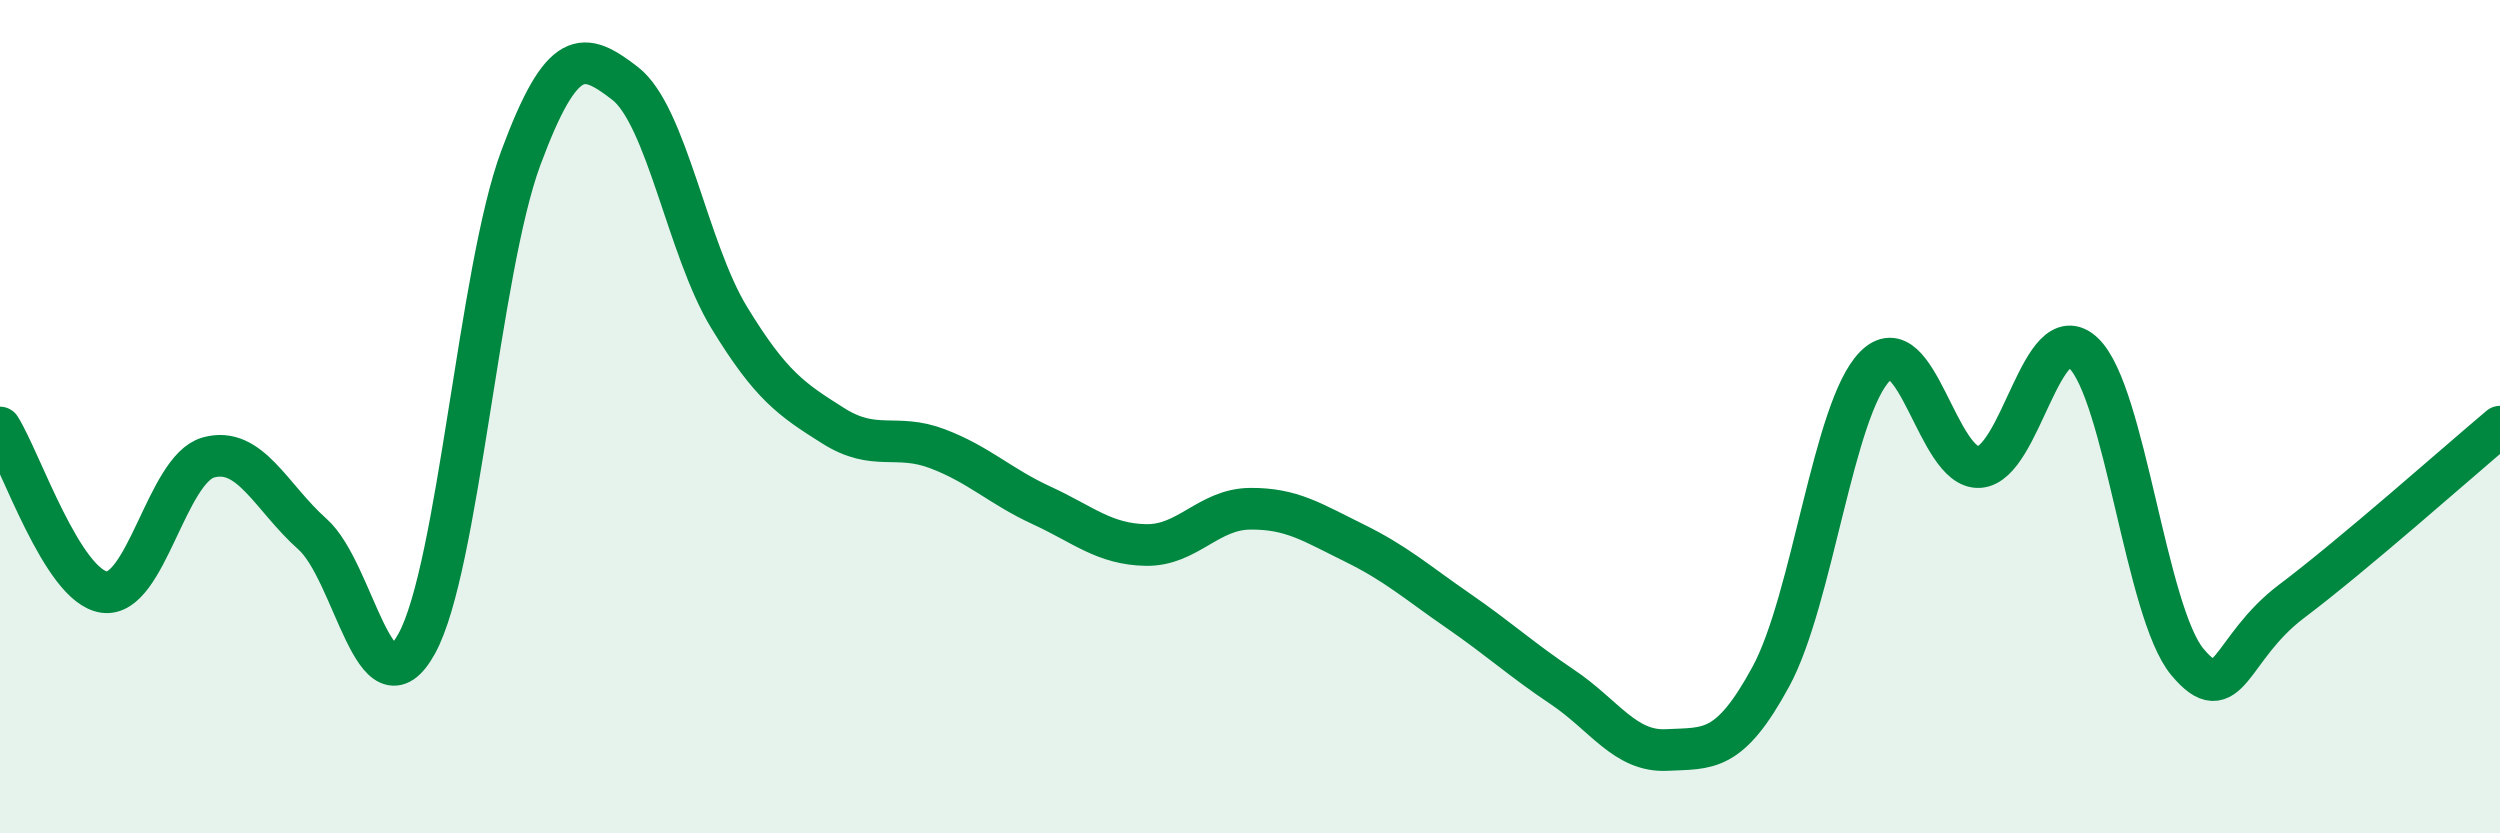
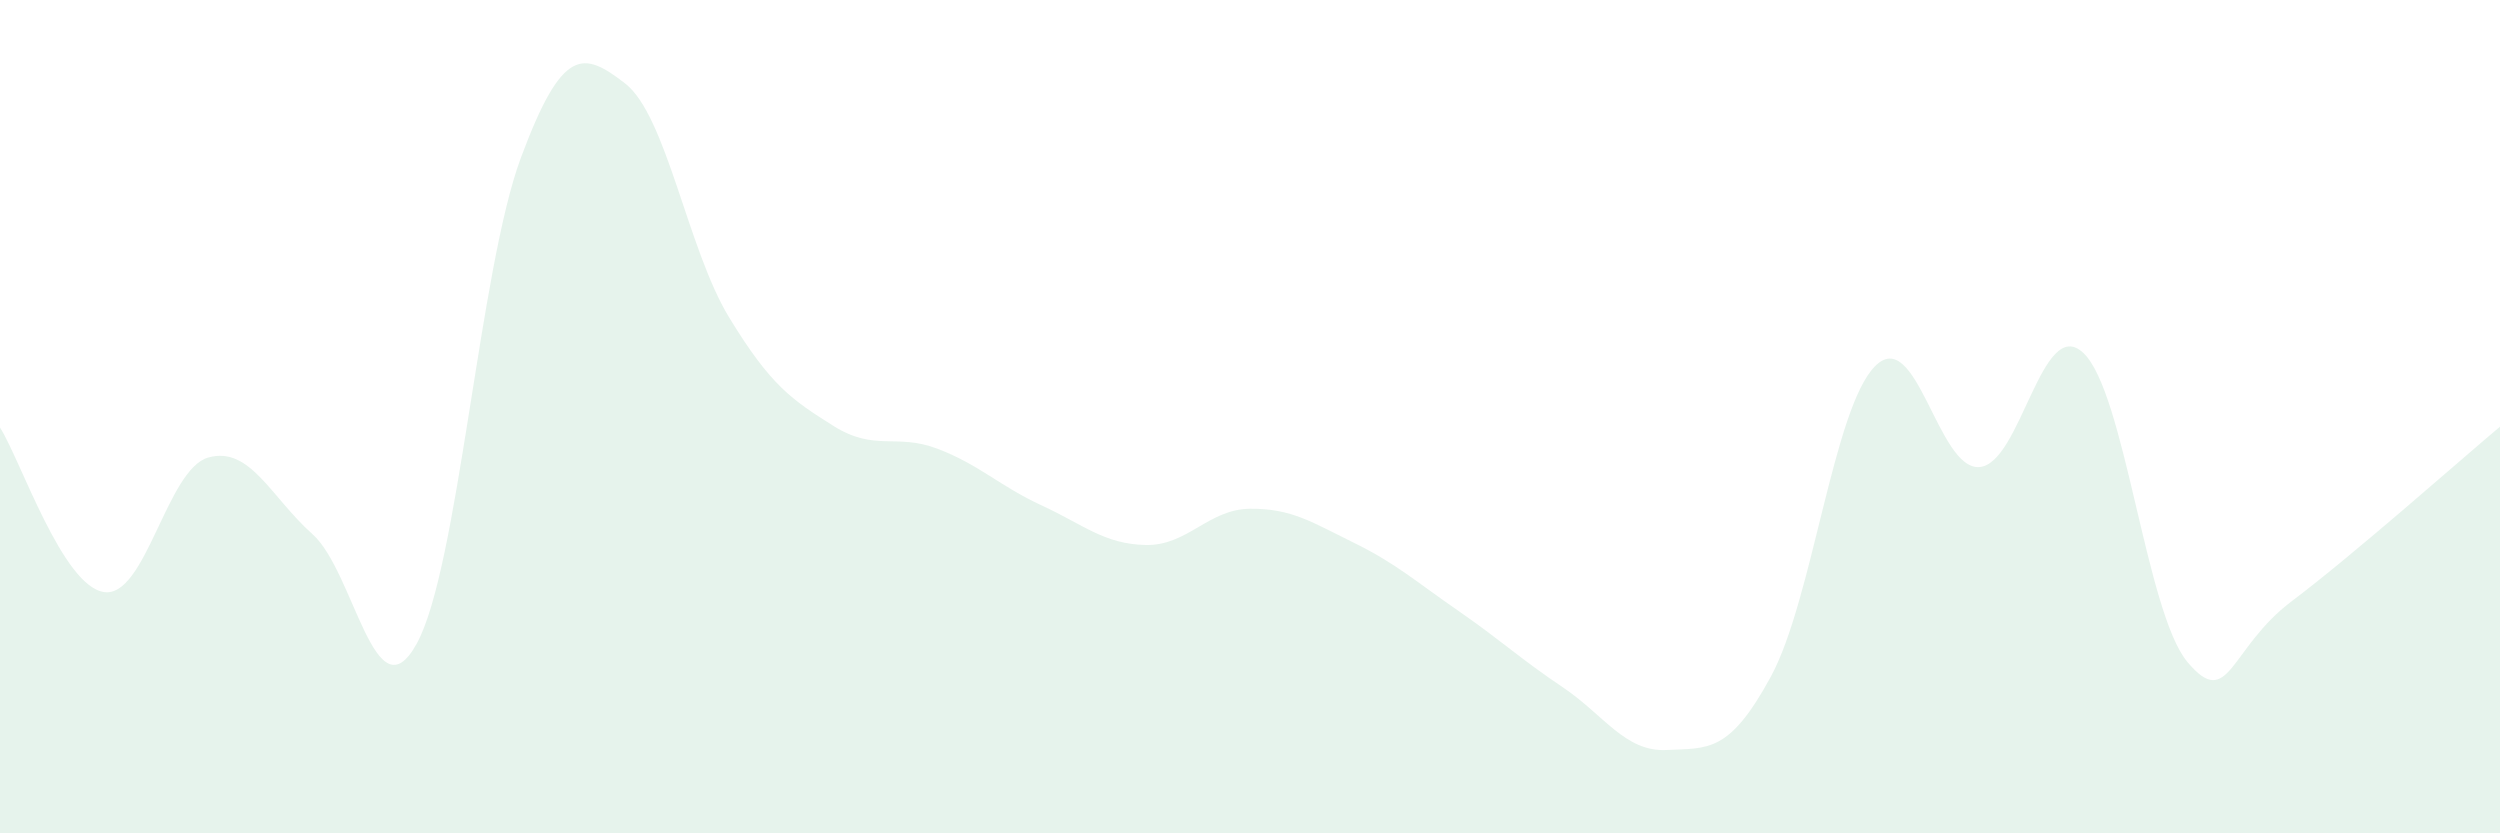
<svg xmlns="http://www.w3.org/2000/svg" width="60" height="20" viewBox="0 0 60 20">
  <path d="M 0,10.26 C 0.5,11.05 1.5,14.07 2.5,14.21 C 3.5,14.35 4,11.26 5,10.98 C 6,10.7 6.5,11.93 7.5,12.82 C 8.5,13.71 9,17.26 10,15.45 C 11,13.64 11.5,6.48 12.5,3.79 C 13.5,1.1 14,1.23 15,2 C 16,2.77 16.5,5.98 17.5,7.62 C 18.5,9.26 19,9.59 20,10.22 C 21,10.85 21.5,10.39 22.5,10.77 C 23.5,11.15 24,11.67 25,12.13 C 26,12.59 26.5,13.06 27.5,13.08 C 28.5,13.1 29,12.22 30,12.21 C 31,12.2 31.5,12.54 32.5,13.03 C 33.5,13.52 34,13.97 35,14.66 C 36,15.35 36.5,15.82 37.5,16.49 C 38.5,17.16 39,18.05 40,18 C 41,17.95 41.5,18.08 42.5,16.24 C 43.5,14.4 44,9.8 45,8.79 C 46,7.78 46.5,11.27 47.5,11.21 C 48.5,11.15 49,7.53 50,8.47 C 51,9.41 51.5,14.7 52.5,15.89 C 53.5,17.08 53.5,15.56 55,14.43 C 56.5,13.3 59,11.08 60,10.24L60 20L0 20Z" fill="#008740" opacity="0.1" stroke-linecap="round" stroke-linejoin="round" />
-   <path d="M 0,10.26 C 0.5,11.05 1.5,14.07 2.5,14.21 C 3.5,14.35 4,11.26 5,10.98 C 6,10.7 6.5,11.93 7.5,12.82 C 8.5,13.71 9,17.26 10,15.45 C 11,13.64 11.5,6.48 12.5,3.79 C 13.5,1.1 14,1.23 15,2 C 16,2.77 16.5,5.98 17.5,7.62 C 18.5,9.26 19,9.59 20,10.22 C 21,10.85 21.5,10.39 22.5,10.77 C 23.5,11.15 24,11.67 25,12.13 C 26,12.59 26.5,13.06 27.5,13.08 C 28.5,13.1 29,12.22 30,12.21 C 31,12.2 31.5,12.54 32.5,13.03 C 33.5,13.52 34,13.97 35,14.66 C 36,15.35 36.5,15.82 37.5,16.49 C 38.5,17.16 39,18.05 40,18 C 41,17.95 41.5,18.08 42.5,16.24 C 43.5,14.4 44,9.8 45,8.79 C 46,7.78 46.5,11.27 47.5,11.21 C 48.5,11.15 49,7.53 50,8.47 C 51,9.41 51.5,14.7 52.5,15.89 C 53.5,17.08 53.5,15.56 55,14.43 C 56.5,13.3 59,11.08 60,10.24" stroke="#008740" stroke-width="1" fill="none" stroke-linecap="round" stroke-linejoin="round" />
</svg>